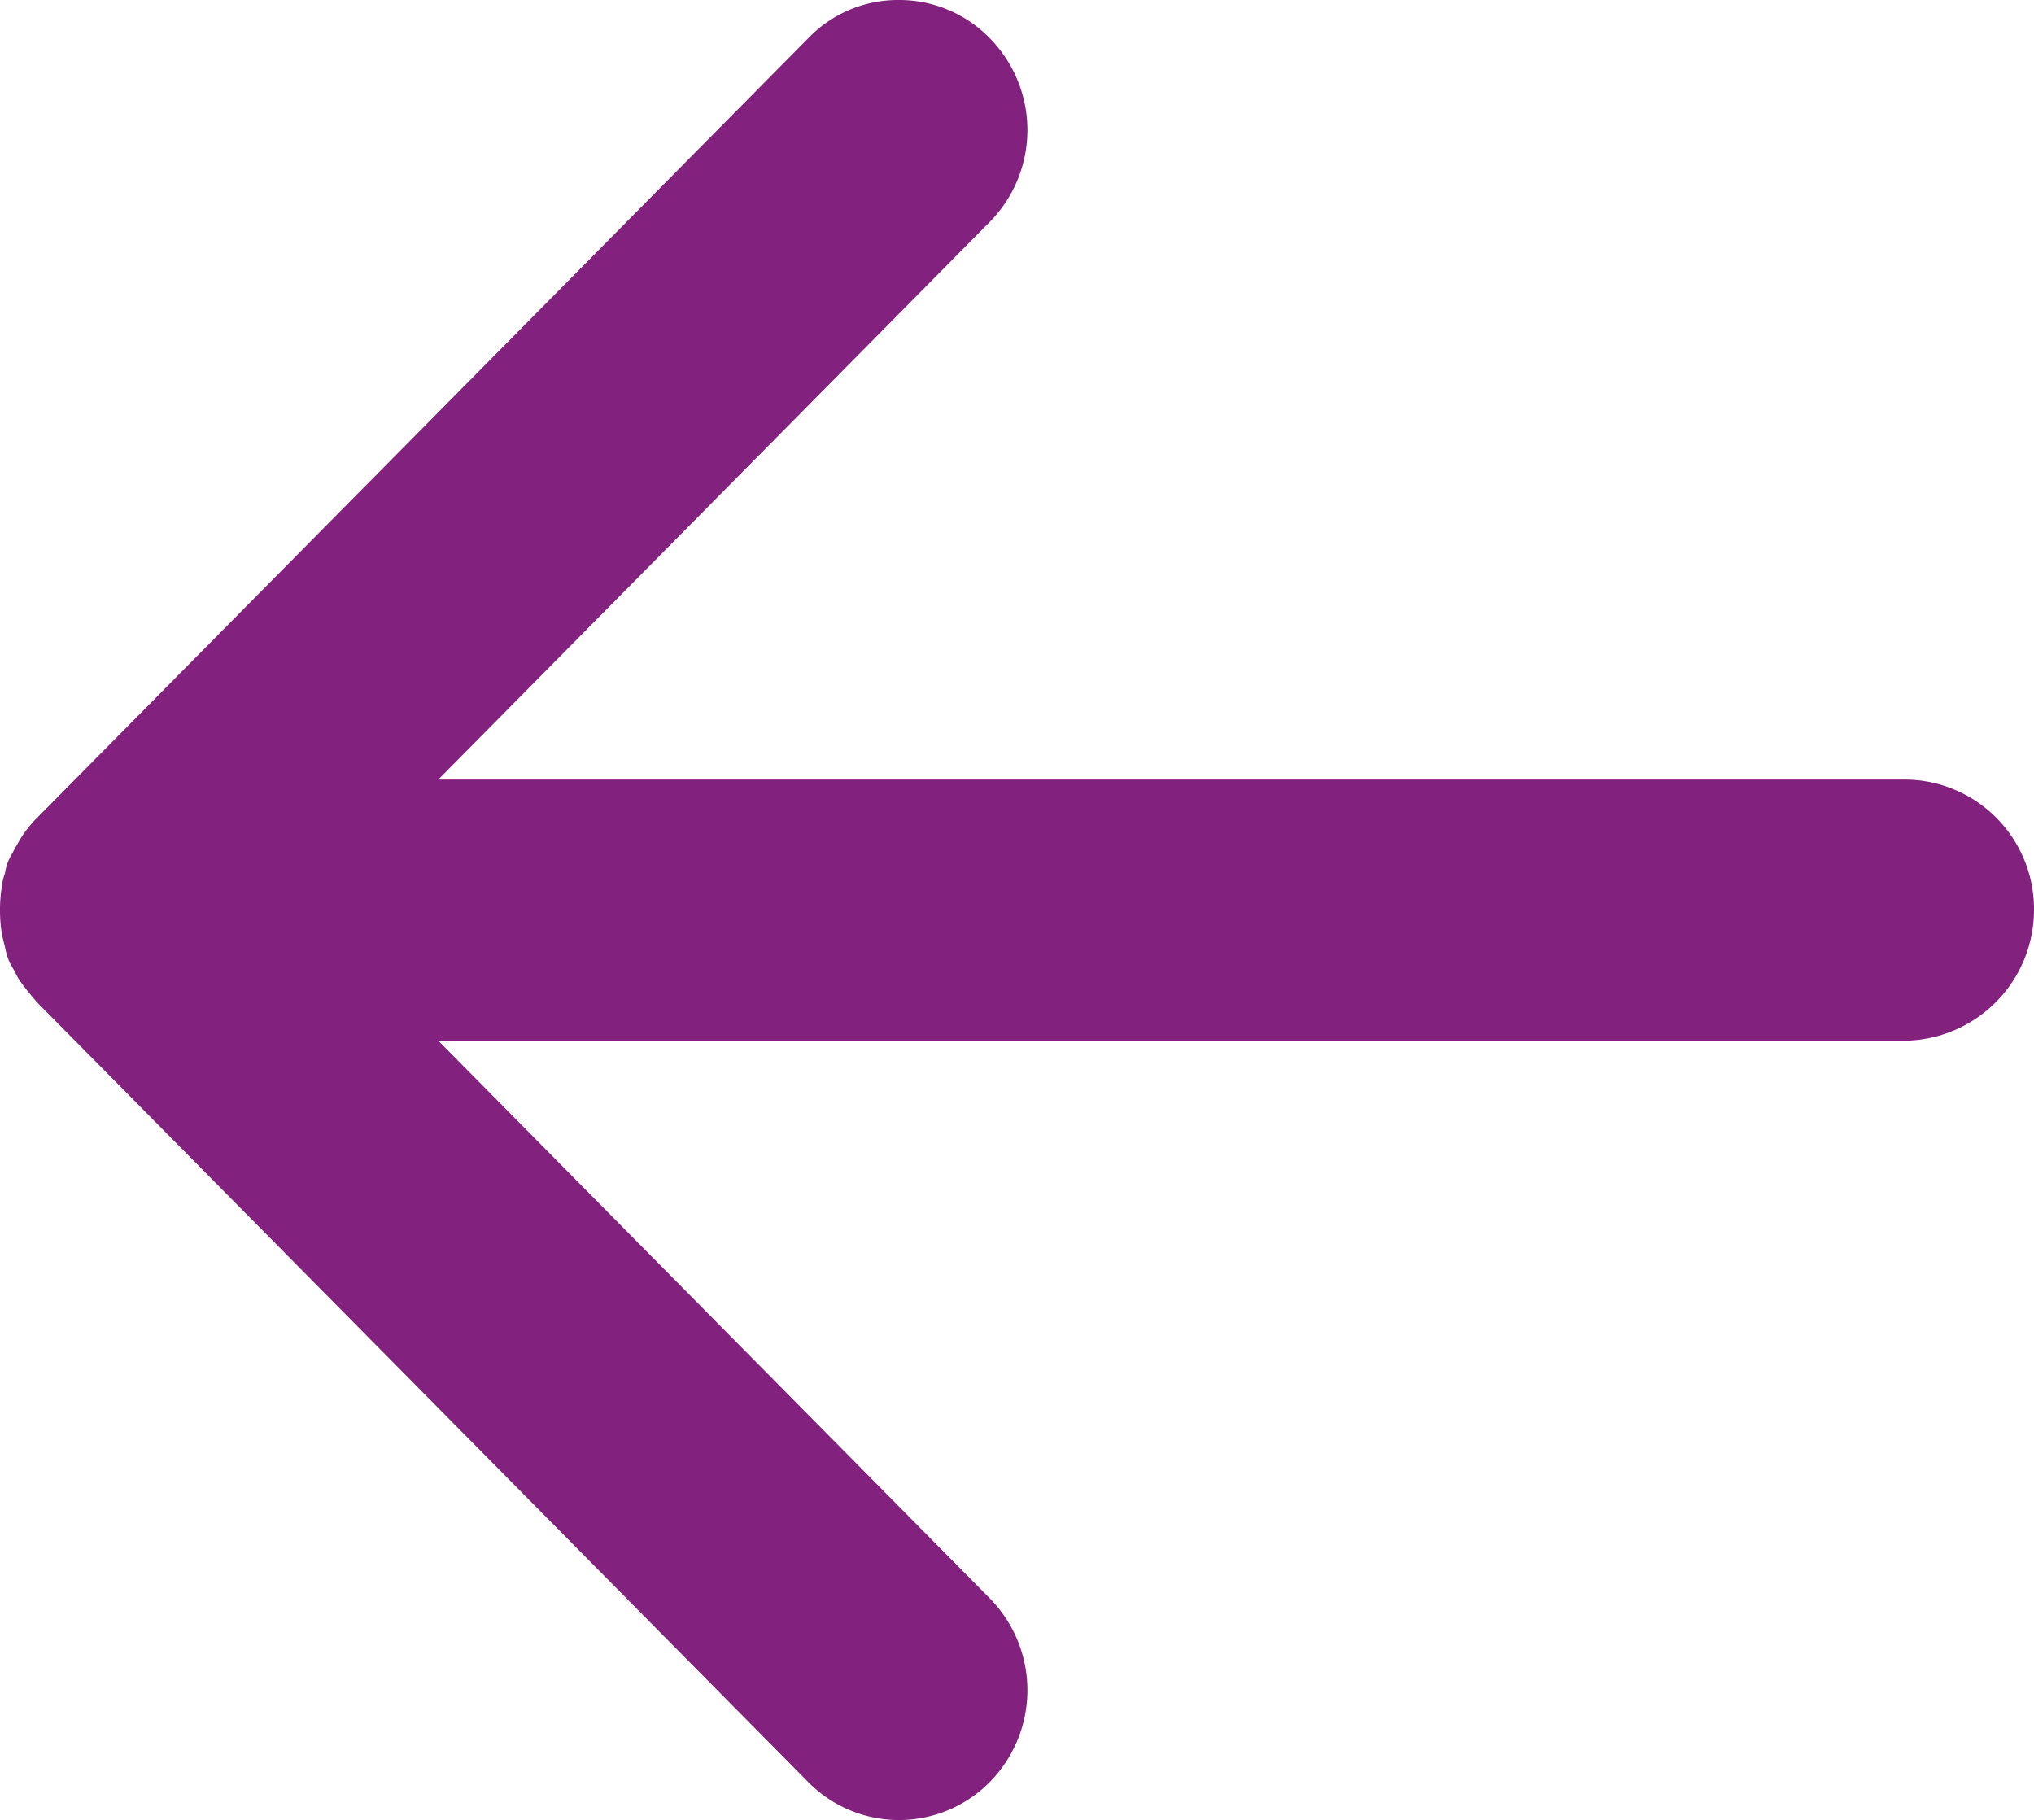
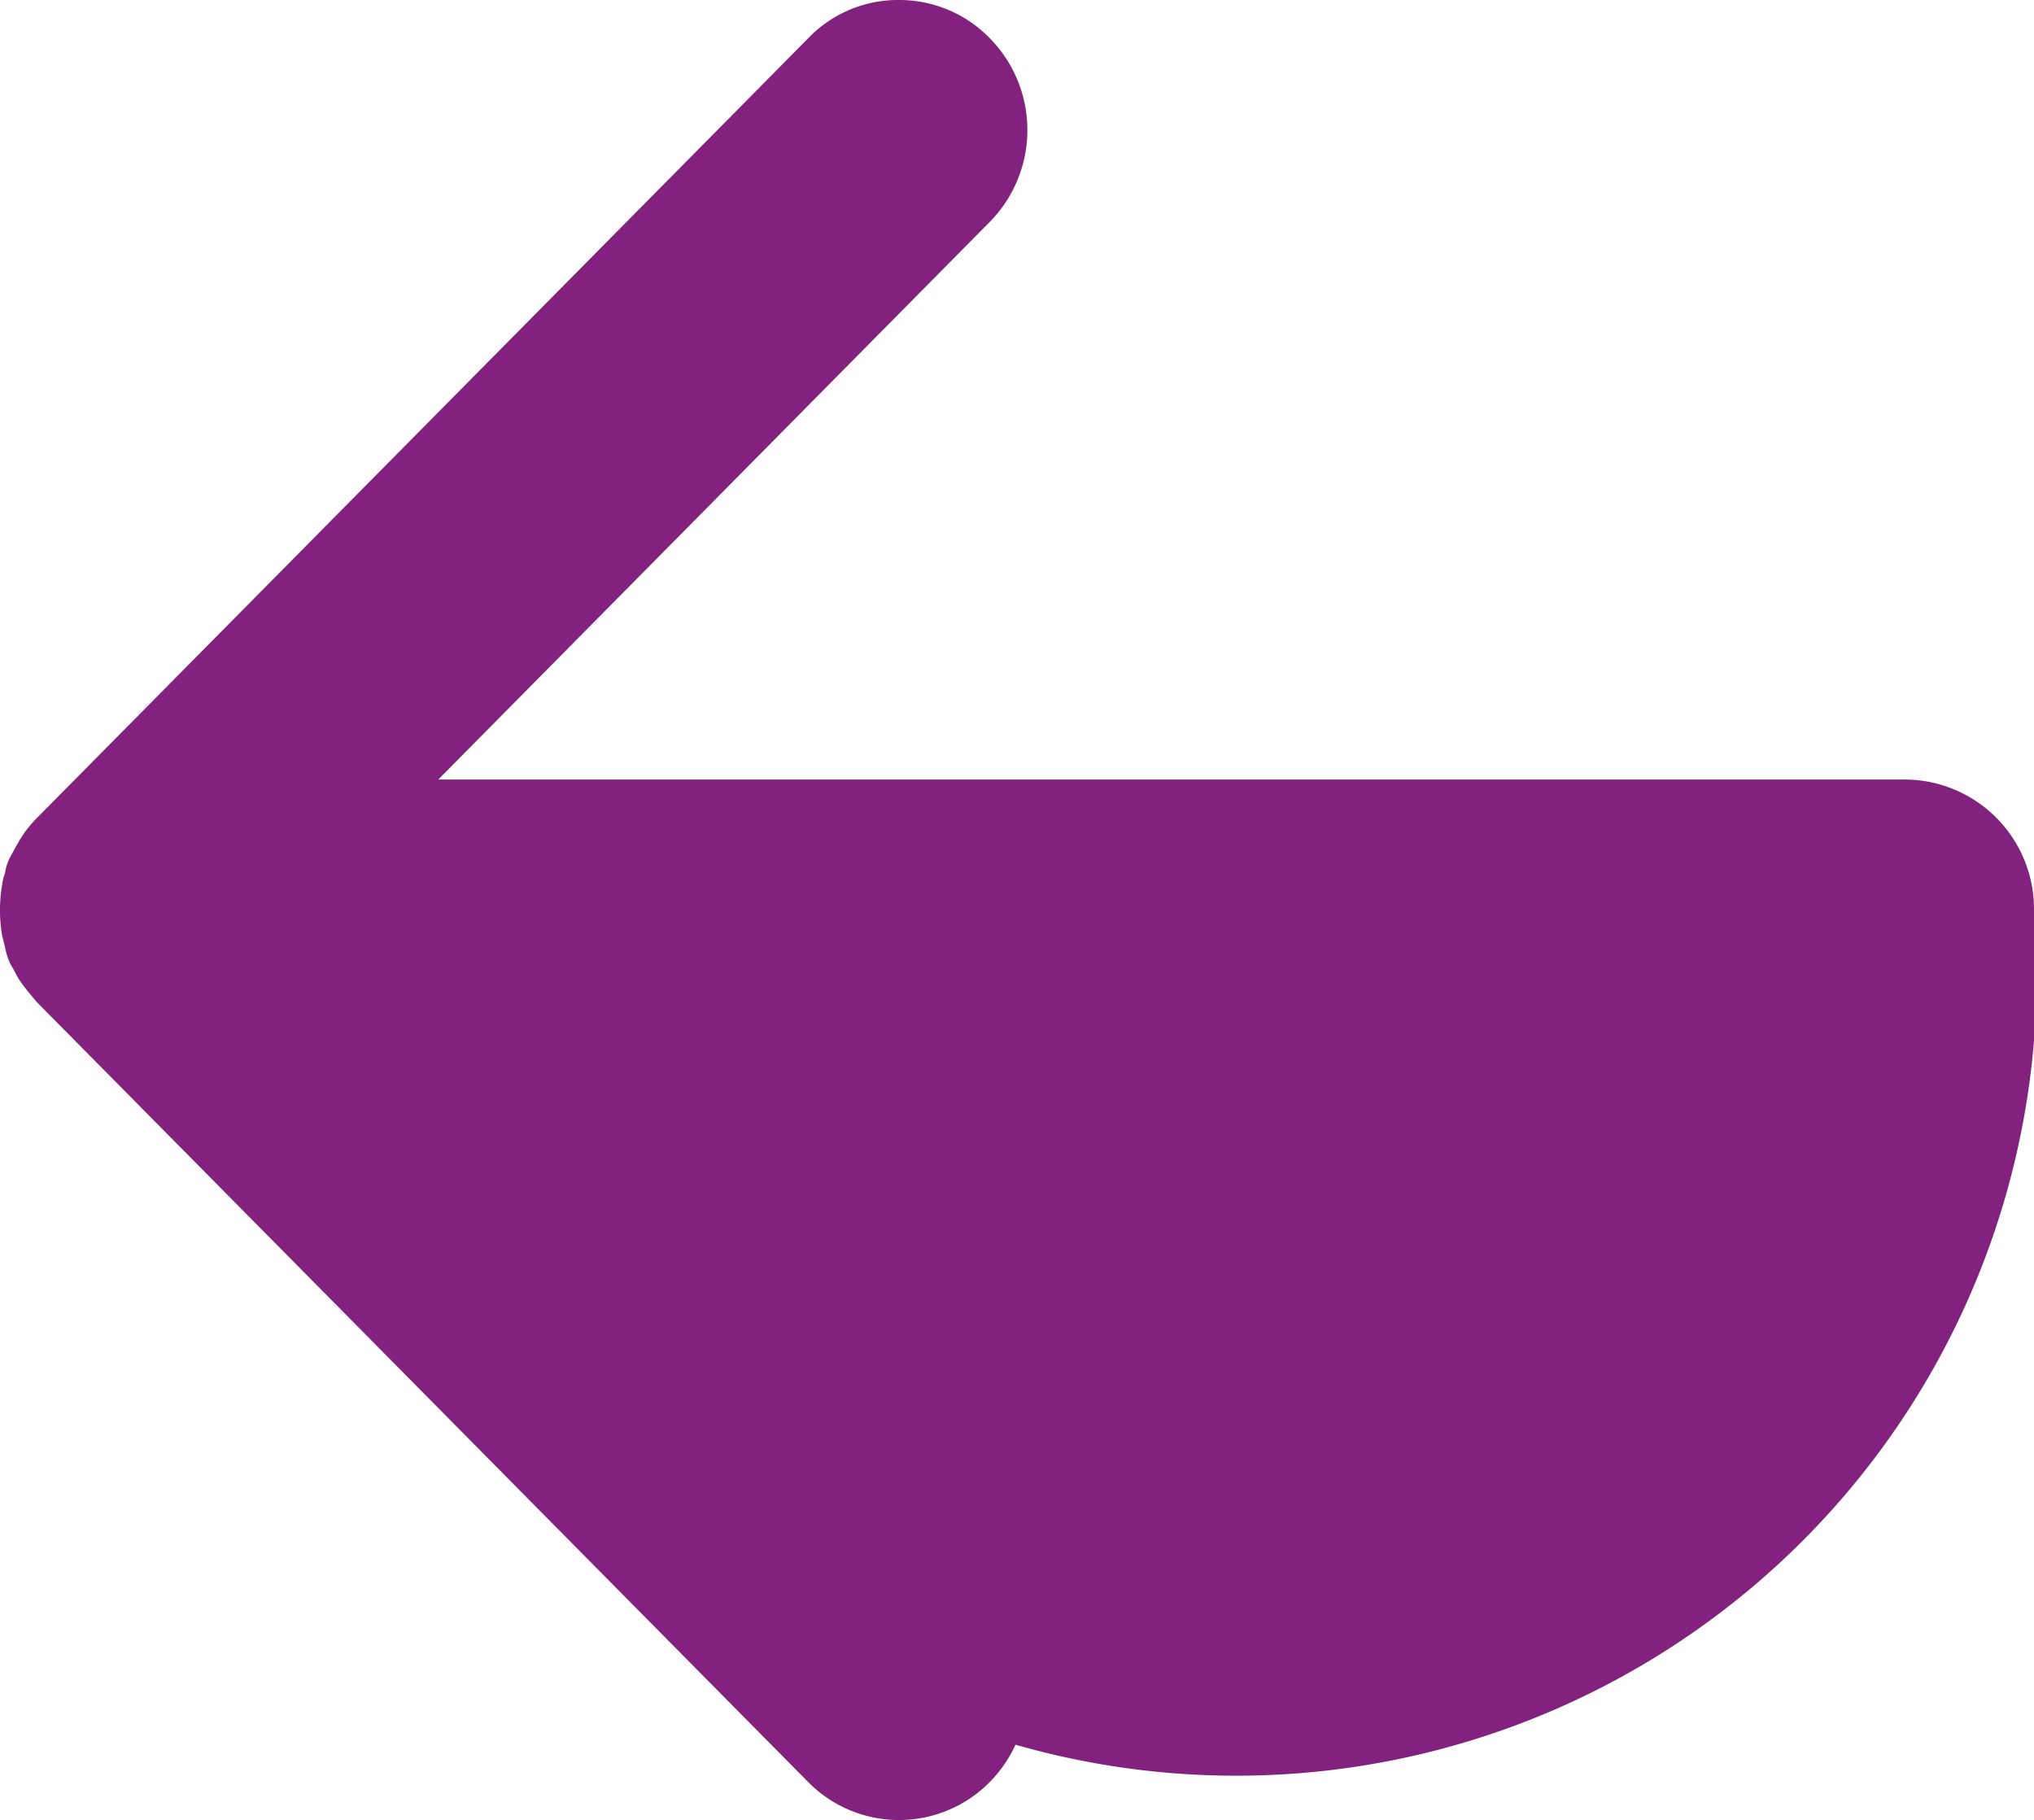
<svg xmlns="http://www.w3.org/2000/svg" width="32.709" height="29.268" viewBox="0 0 32.709 29.268">
-   <path id="long-arrow" d="M0,14.64a2.083,2.083,0,0,0,2.069,2.092H25.661L16.792,25.7a2.105,2.105,0,0,0,0,2.953,2.027,2.027,0,0,0,1.46.615,2,2,0,0,0,1.46-.615l12.4-12.536a1.839,1.839,0,0,0,.259-.323c.03-.046.061-.108.091-.154.03-.062.076-.138.106-.2a.889.889,0,0,0,.061-.215.819.819,0,0,0,.046-.185,2.444,2.444,0,0,0,0-.815l-.046-.185a1.143,1.143,0,0,0-.061-.215c-.03-.077-.076-.138-.106-.2a.817.817,0,0,0-.091-.154c-.076-.108-.167-.215-.259-.323L19.713.611a2.05,2.05,0,0,0-2.921,0,2.105,2.105,0,0,0,0,2.953l8.869,8.968H2.069A2.106,2.106,0,0,0,0,14.64Z" transform="translate(32.709 29.268) rotate(180)" fill="#82217e" />
+   <path id="long-arrow" d="M0,14.64a2.083,2.083,0,0,0,2.069,2.092H25.661L16.792,25.7a2.105,2.105,0,0,0,0,2.953,2.027,2.027,0,0,0,1.46.615,2,2,0,0,0,1.46-.615l12.4-12.536a1.839,1.839,0,0,0,.259-.323c.03-.046.061-.108.091-.154.03-.062.076-.138.106-.2a.889.889,0,0,0,.061-.215.819.819,0,0,0,.046-.185,2.444,2.444,0,0,0,0-.815l-.046-.185a1.143,1.143,0,0,0-.061-.215c-.03-.077-.076-.138-.106-.2a.817.817,0,0,0-.091-.154c-.076-.108-.167-.215-.259-.323L19.713.611a2.05,2.05,0,0,0-2.921,0,2.105,2.105,0,0,0,0,2.953l8.869,8.968A2.106,2.106,0,0,0,0,14.64Z" transform="translate(32.709 29.268) rotate(180)" fill="#82217e" />
</svg>